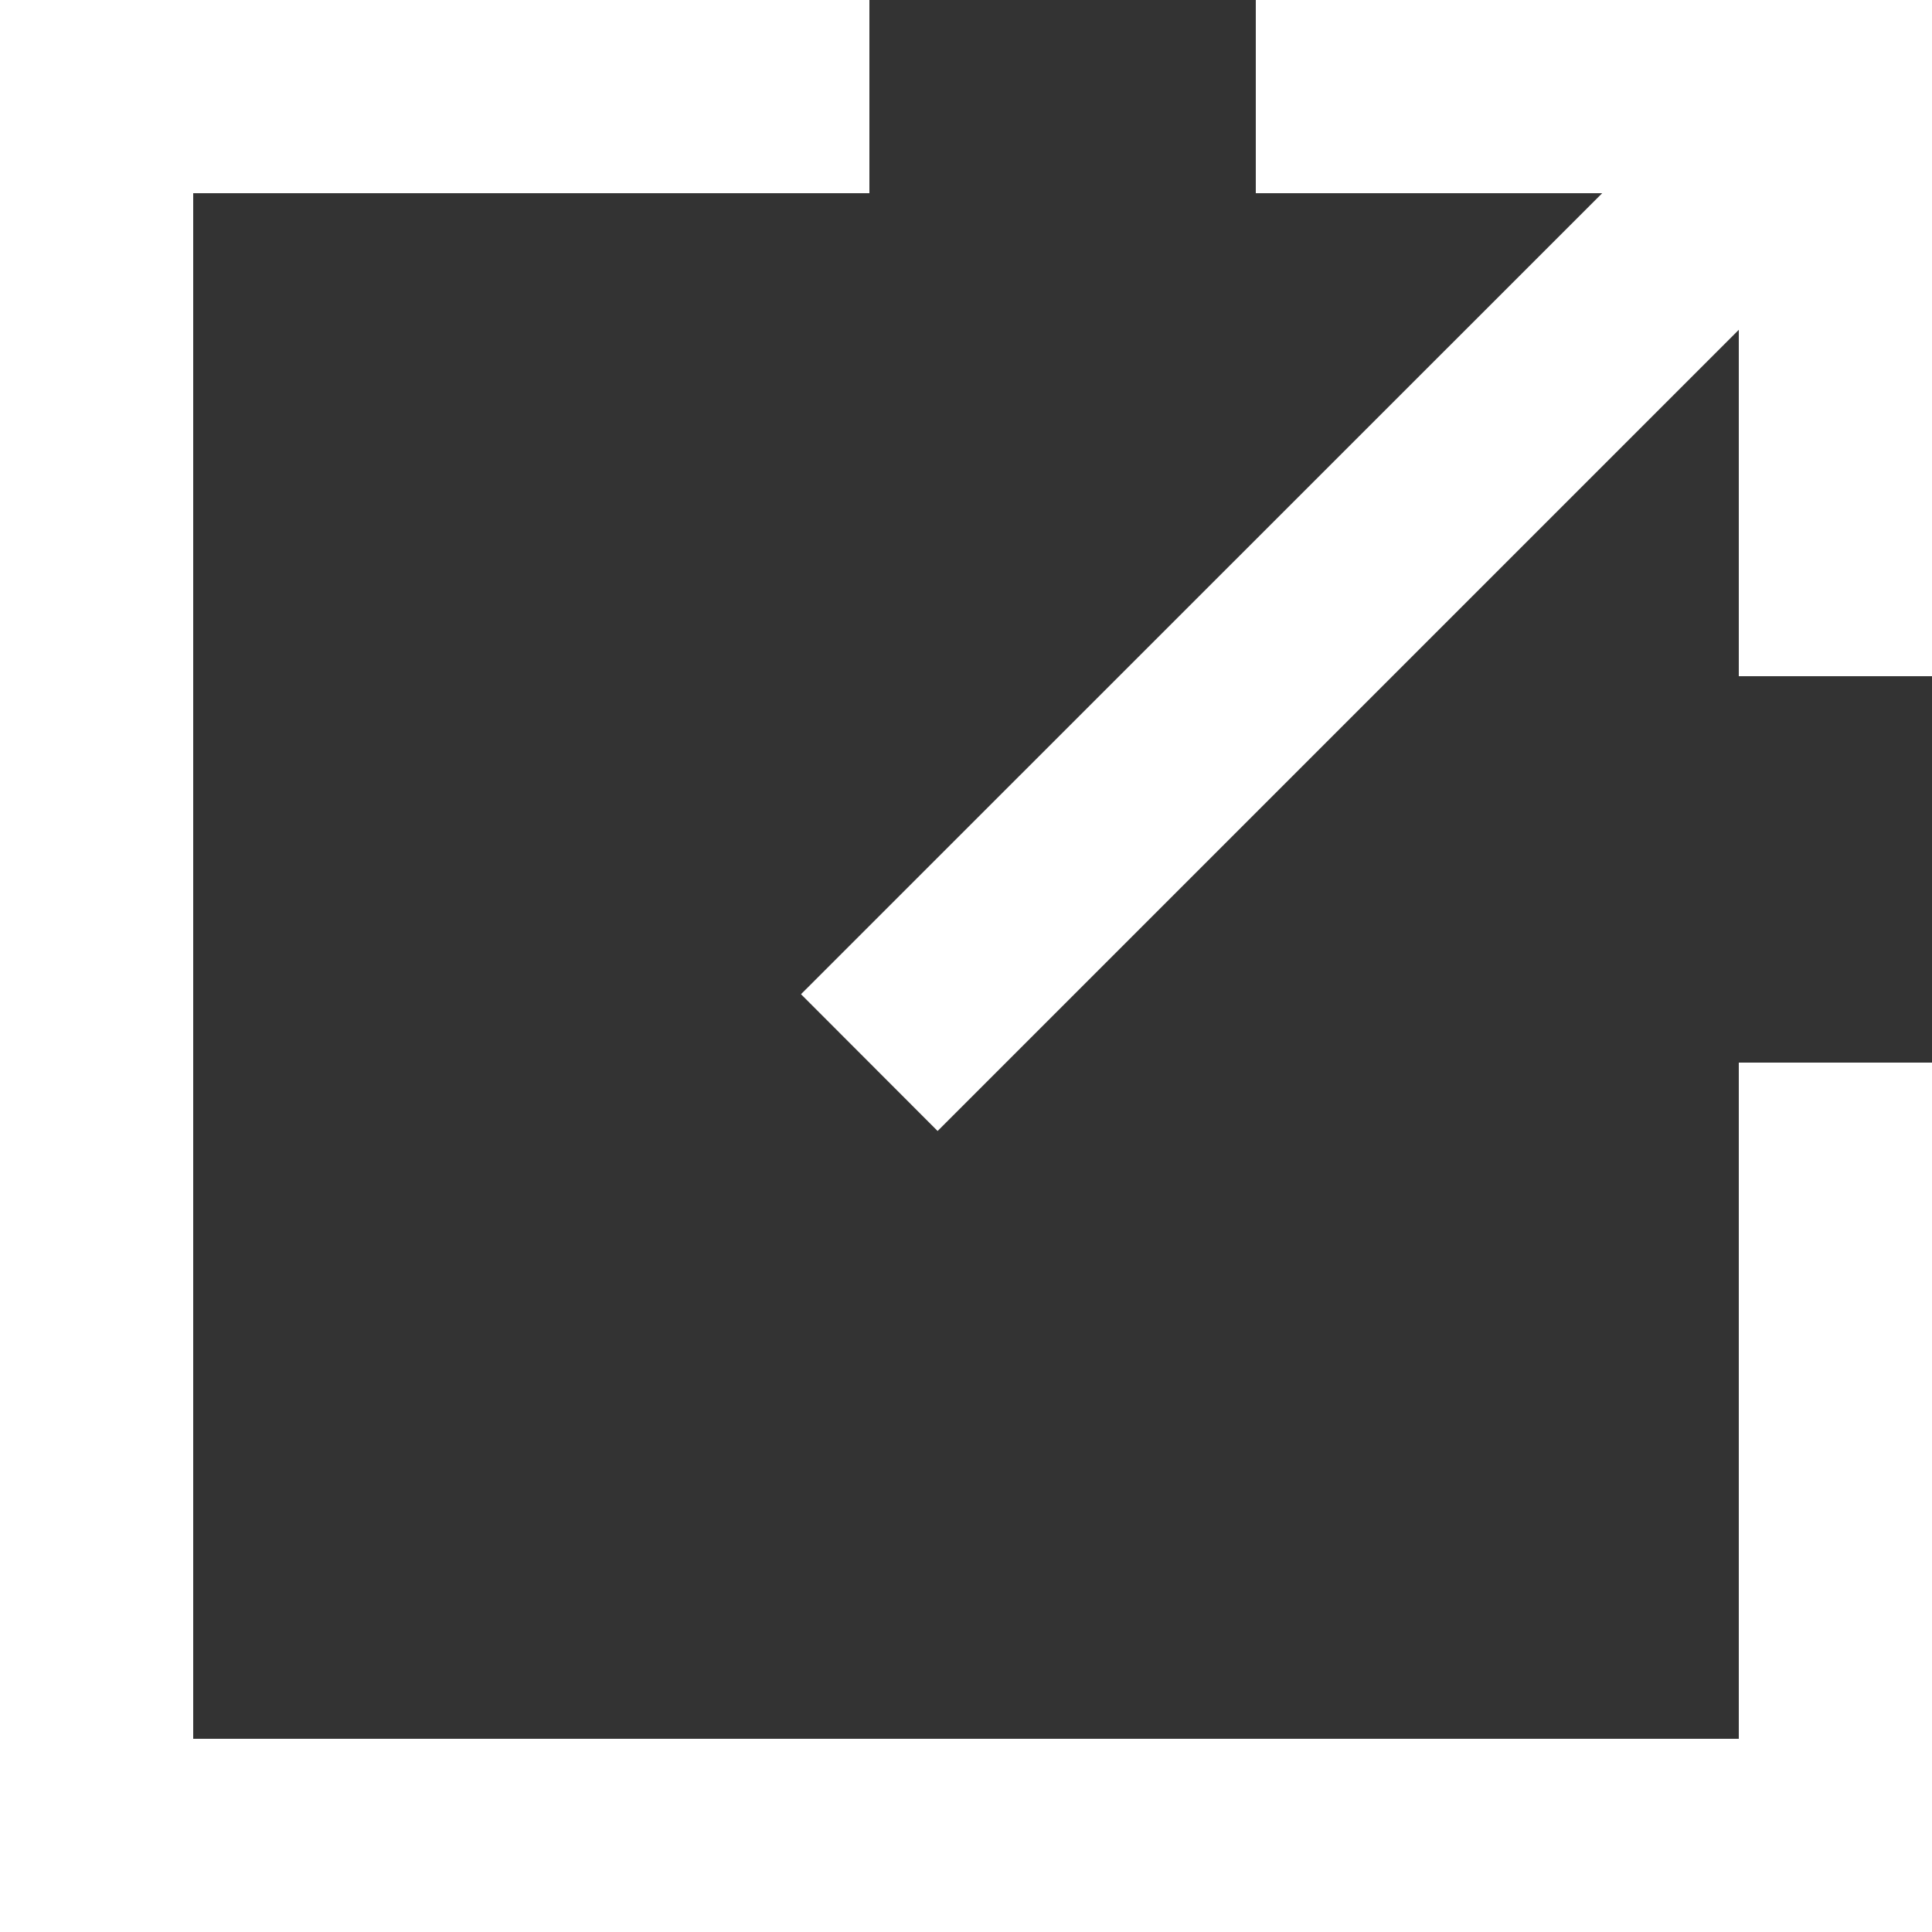
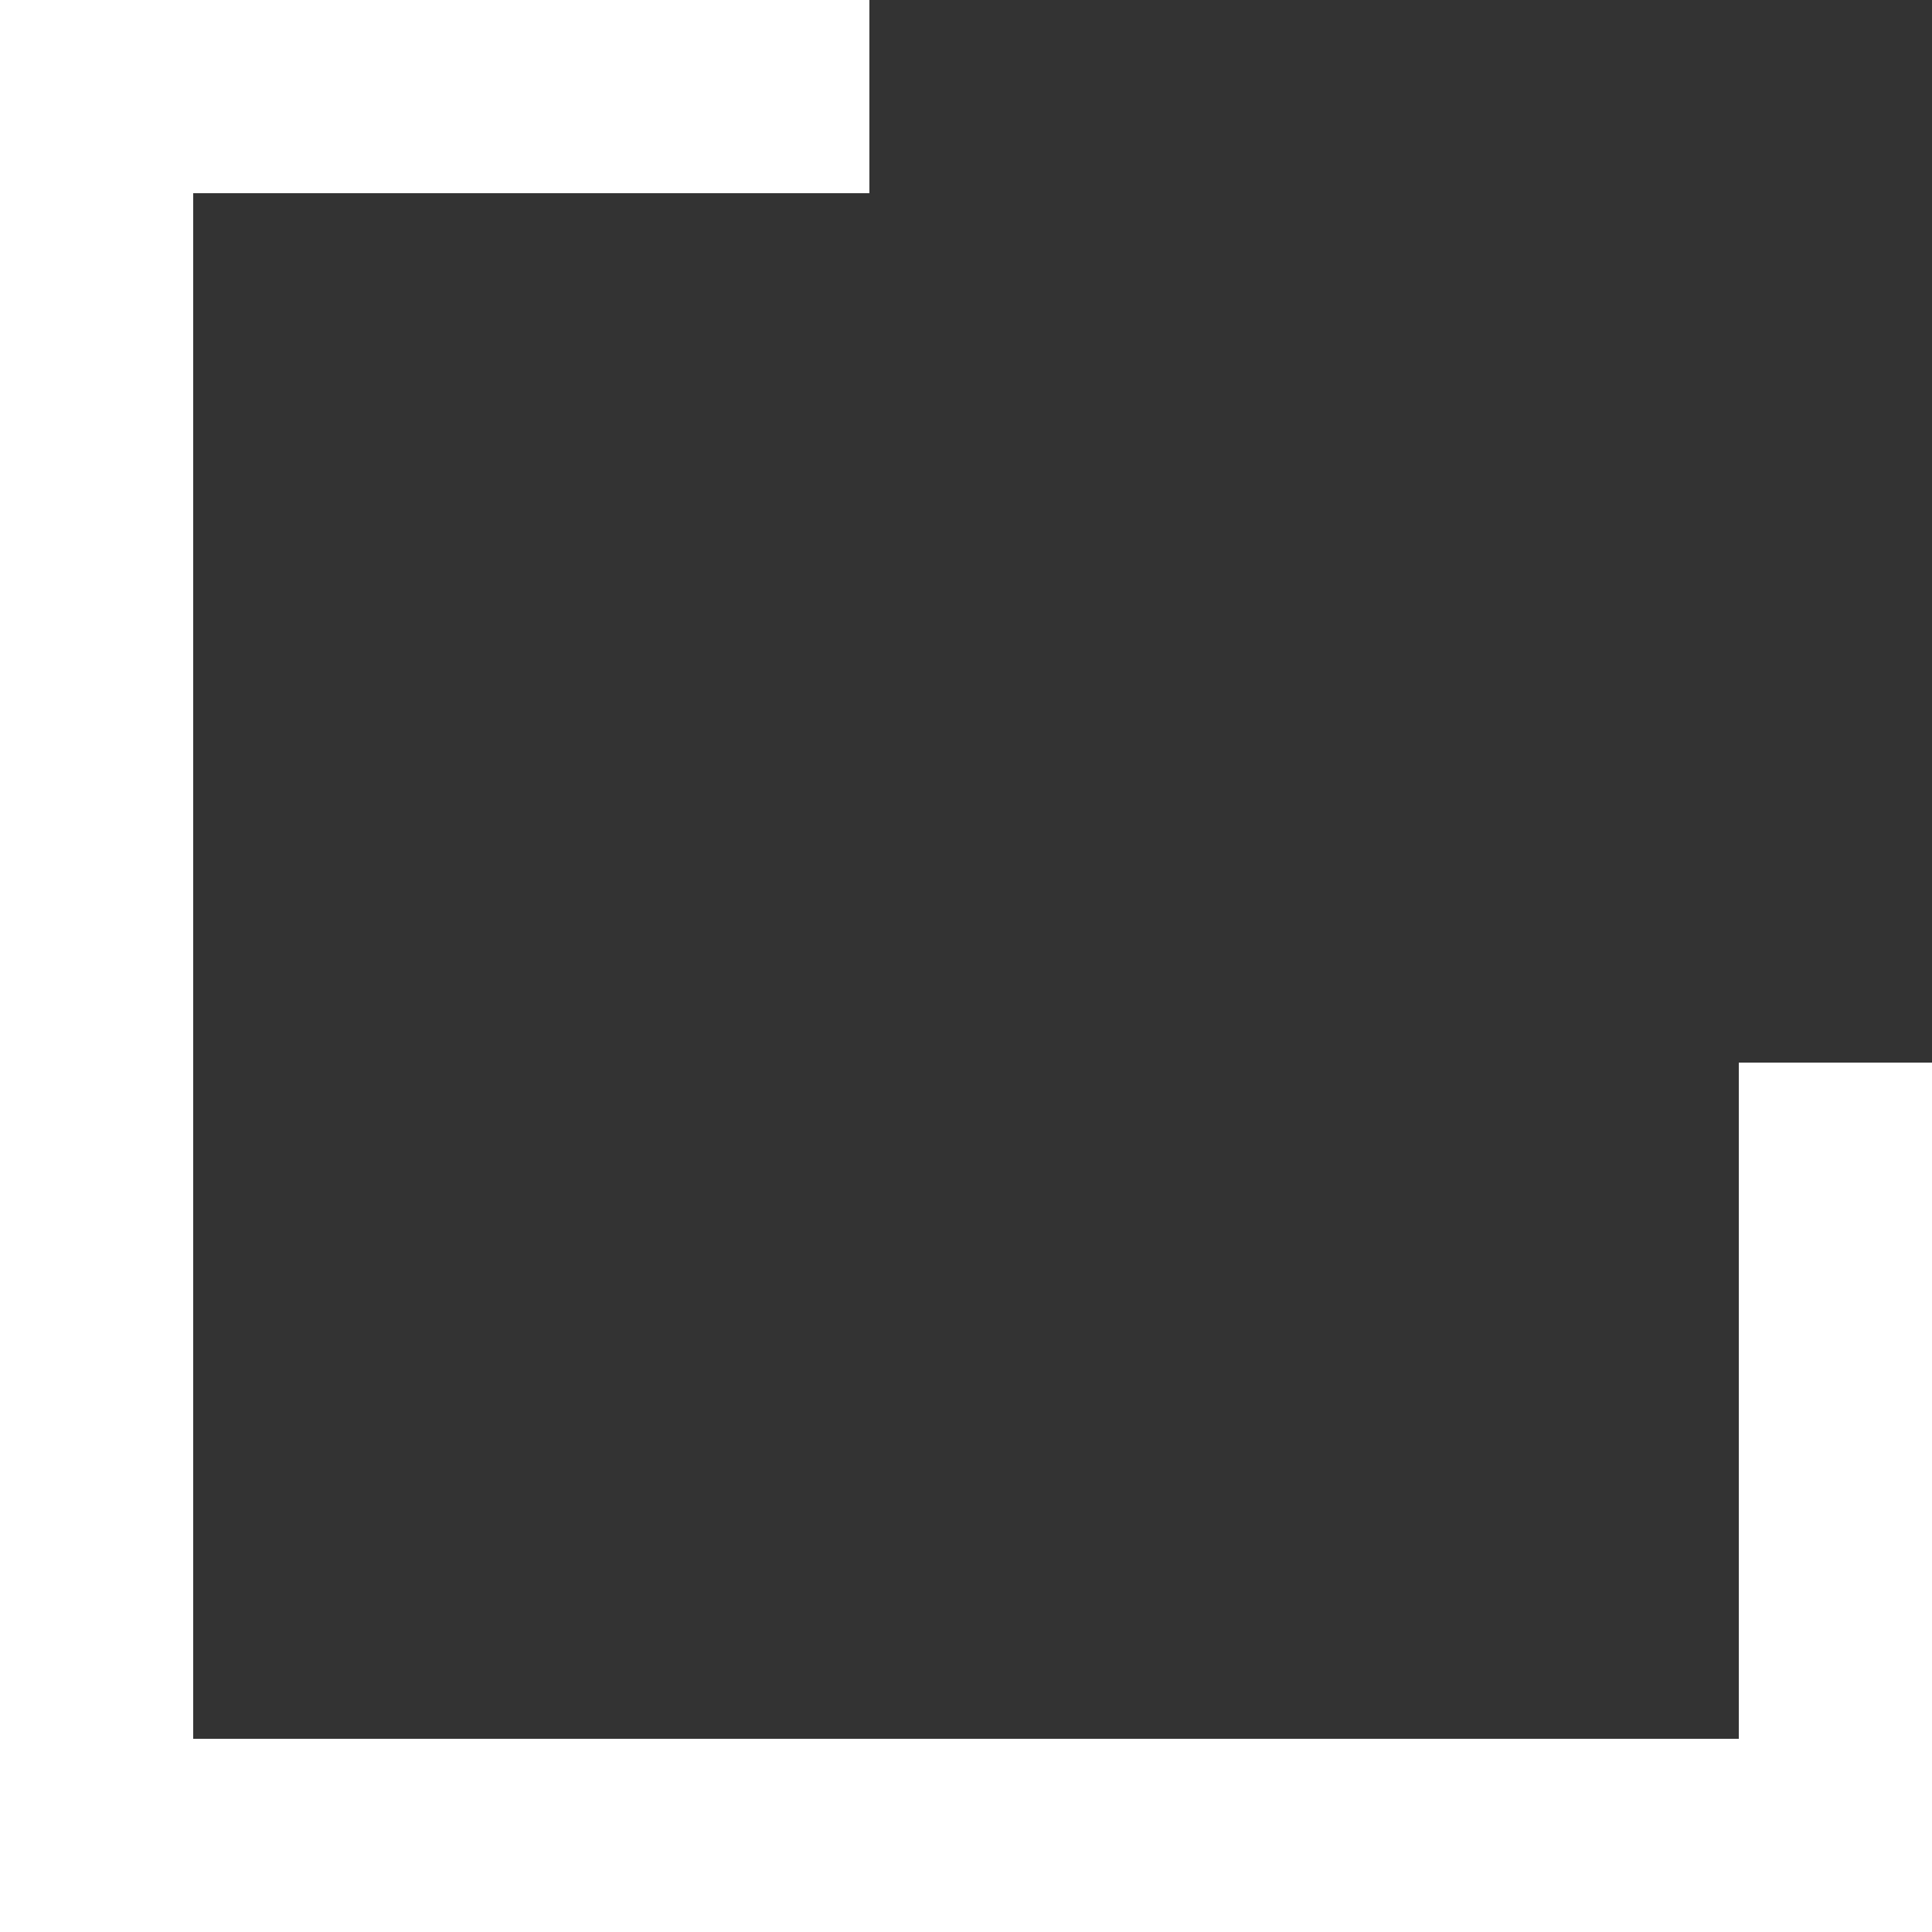
<svg xmlns="http://www.w3.org/2000/svg" version="1.1" x="0px" y="0px" width="10px" height="10px" viewBox="0 0 10 10" style="enable-background:new 0 0 10 10;" xml:space="preserve">
  <rect x="0" y="0" width="10" height="10" fill="#333333" stroke="none" />
  <style type="text/css">
	.st0{fill:#FFFFFF;}
</style>
  <defs>
</defs>
  <g>
-     <polygon class="st0" points="6.5,0 6.5,1 8.293,1 4.146,5.146 4.853,5.854 9,1.707 9,3.5 10,3.5 10,0  " />
    <polygon class="st0" points="9,9 1,9 1,1 4.5,1 4.5,0 0,0 0,10 10,10 10,5.5 9,5.5  " />
  </g>
</svg>